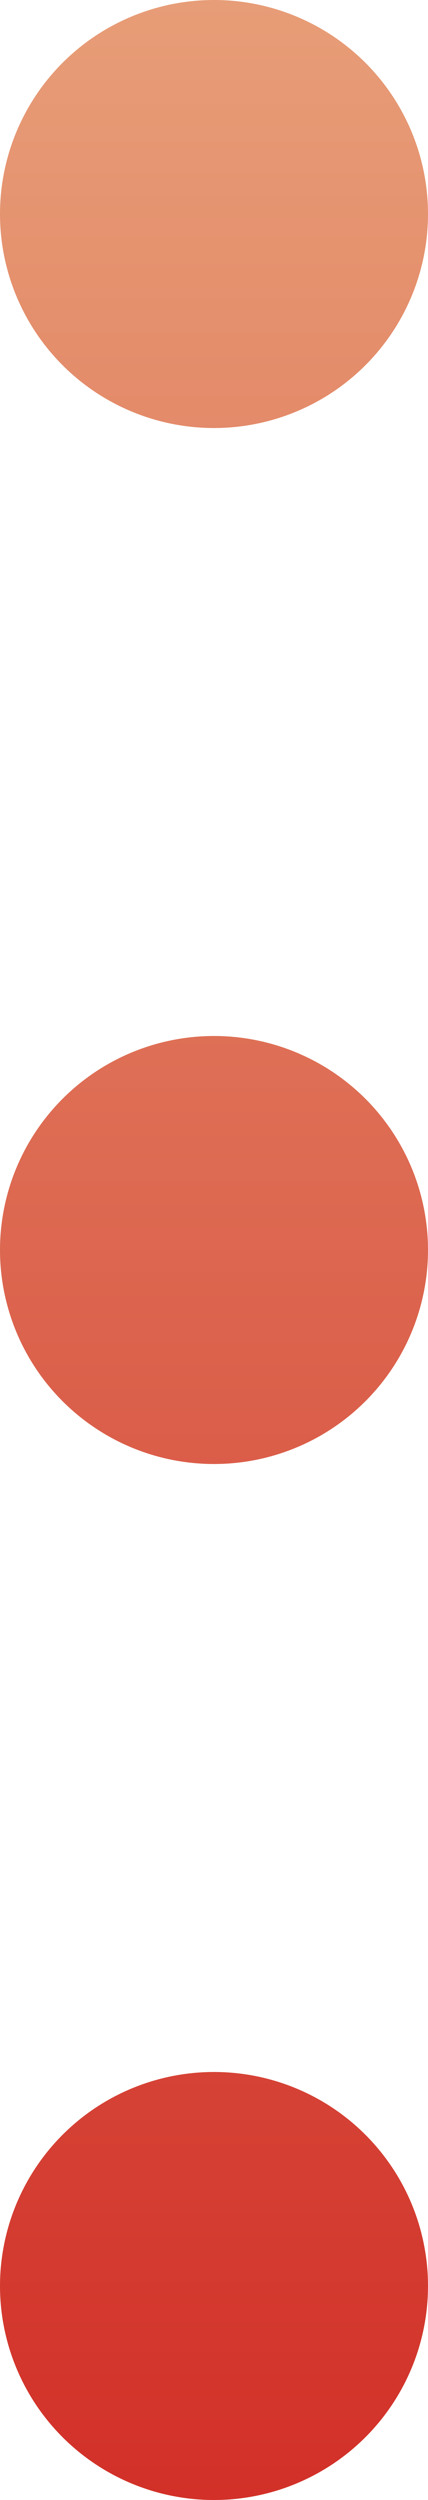
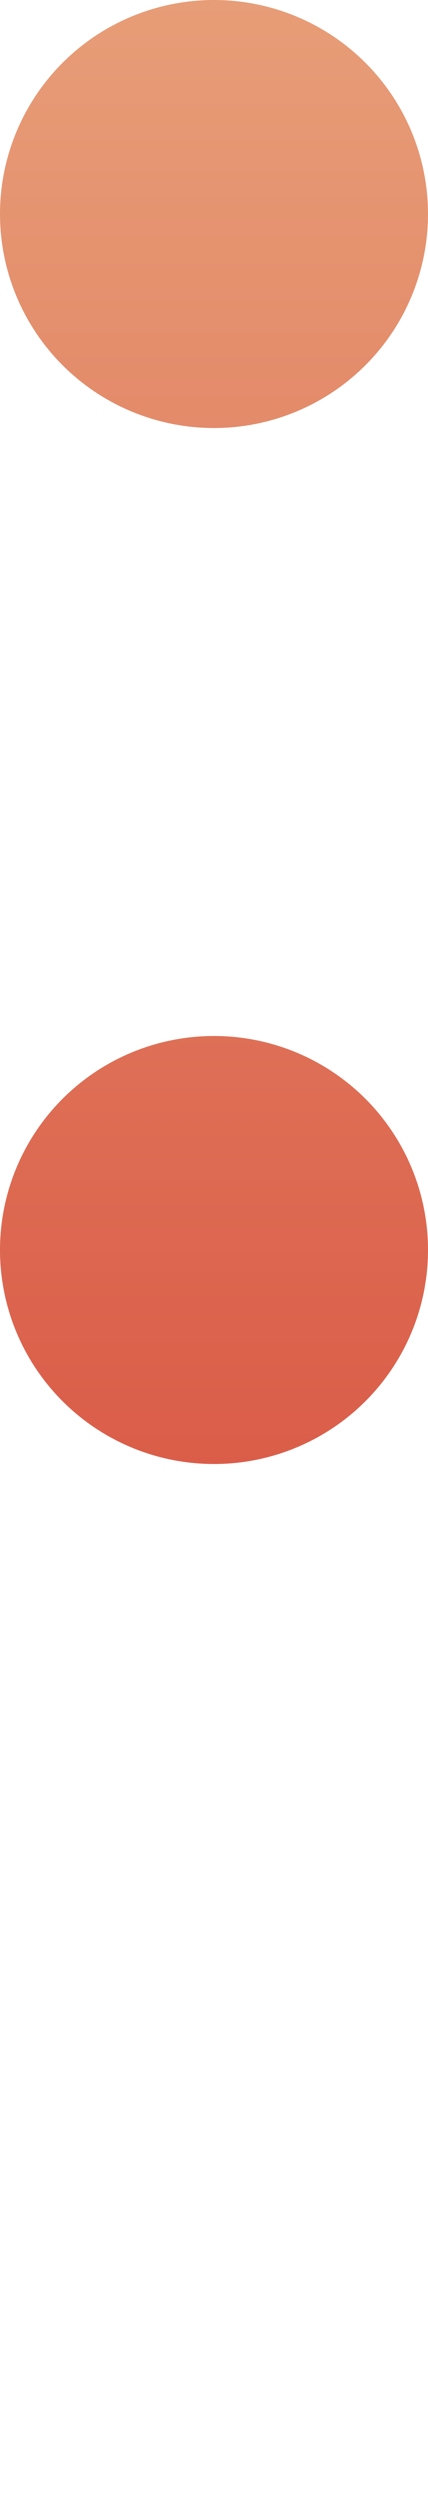
<svg xmlns="http://www.w3.org/2000/svg" viewBox="0 0 4.9 28.62">
  <defs>
    <style>.cls-1,.cls-2{fill:none;stroke-linecap:round;stroke-linejoin:round;stroke-width:4.9px;stroke:url(#PIC_Gradient_1);}.cls-2{stroke-dasharray:0 11.86;}</style>
    <linearGradient id="PIC_Gradient_1" x1="2.45" x2="2.45" y2="28.62" gradientUnits="userSpaceOnUse">
      <stop offset="0" stop-color="#e79d77" />
      <stop offset="1" stop-color="#d23028" />
    </linearGradient>
  </defs>
  <g id="Layer_2" data-name="Layer 2">
    <g id="Layer_1-2" data-name="Layer 1">
      <line class="cls-1" x1="2.45" y1="2.45" x2="2.45" y2="2.45" />
      <line class="cls-2" x1="2.45" y1="14.31" x2="2.45" y2="20.24" />
-       <line class="cls-1" x1="2.45" y1="26.17" x2="2.45" y2="26.17" />
    </g>
  </g>
</svg>